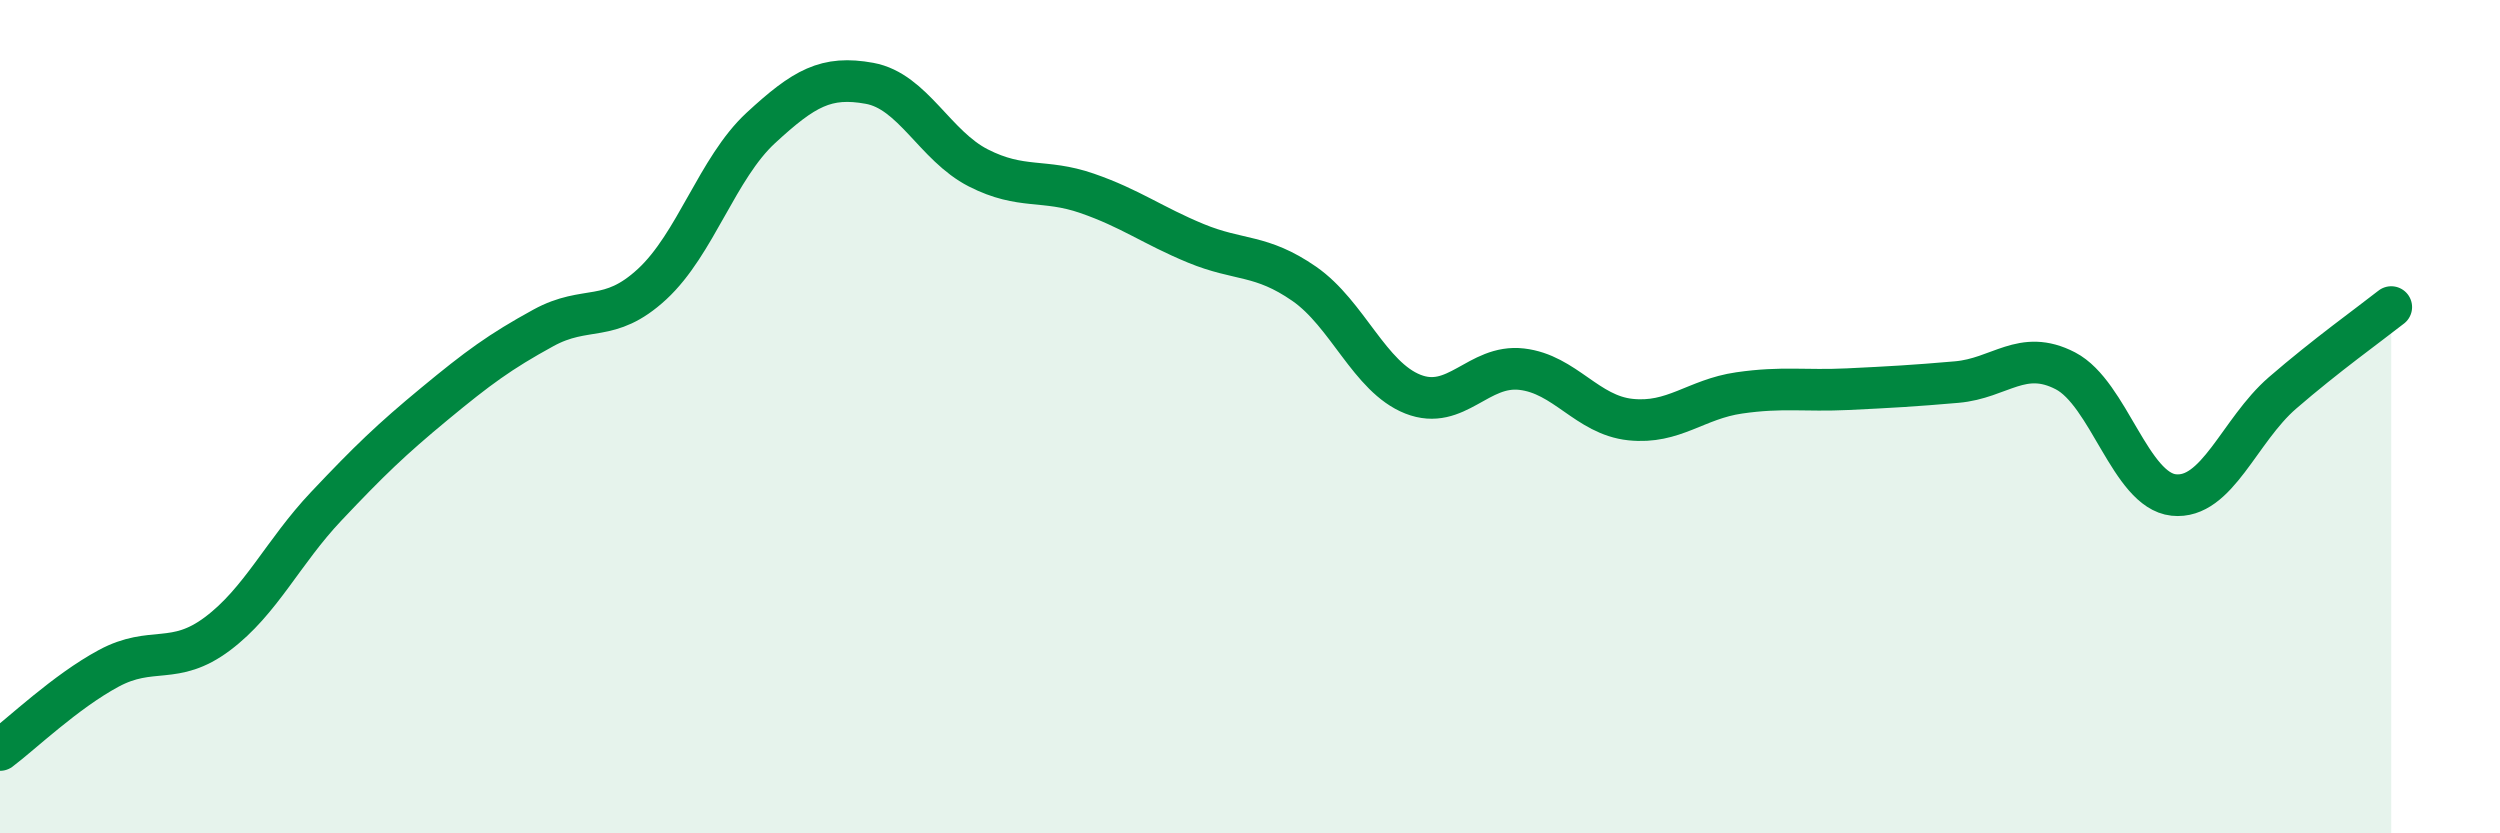
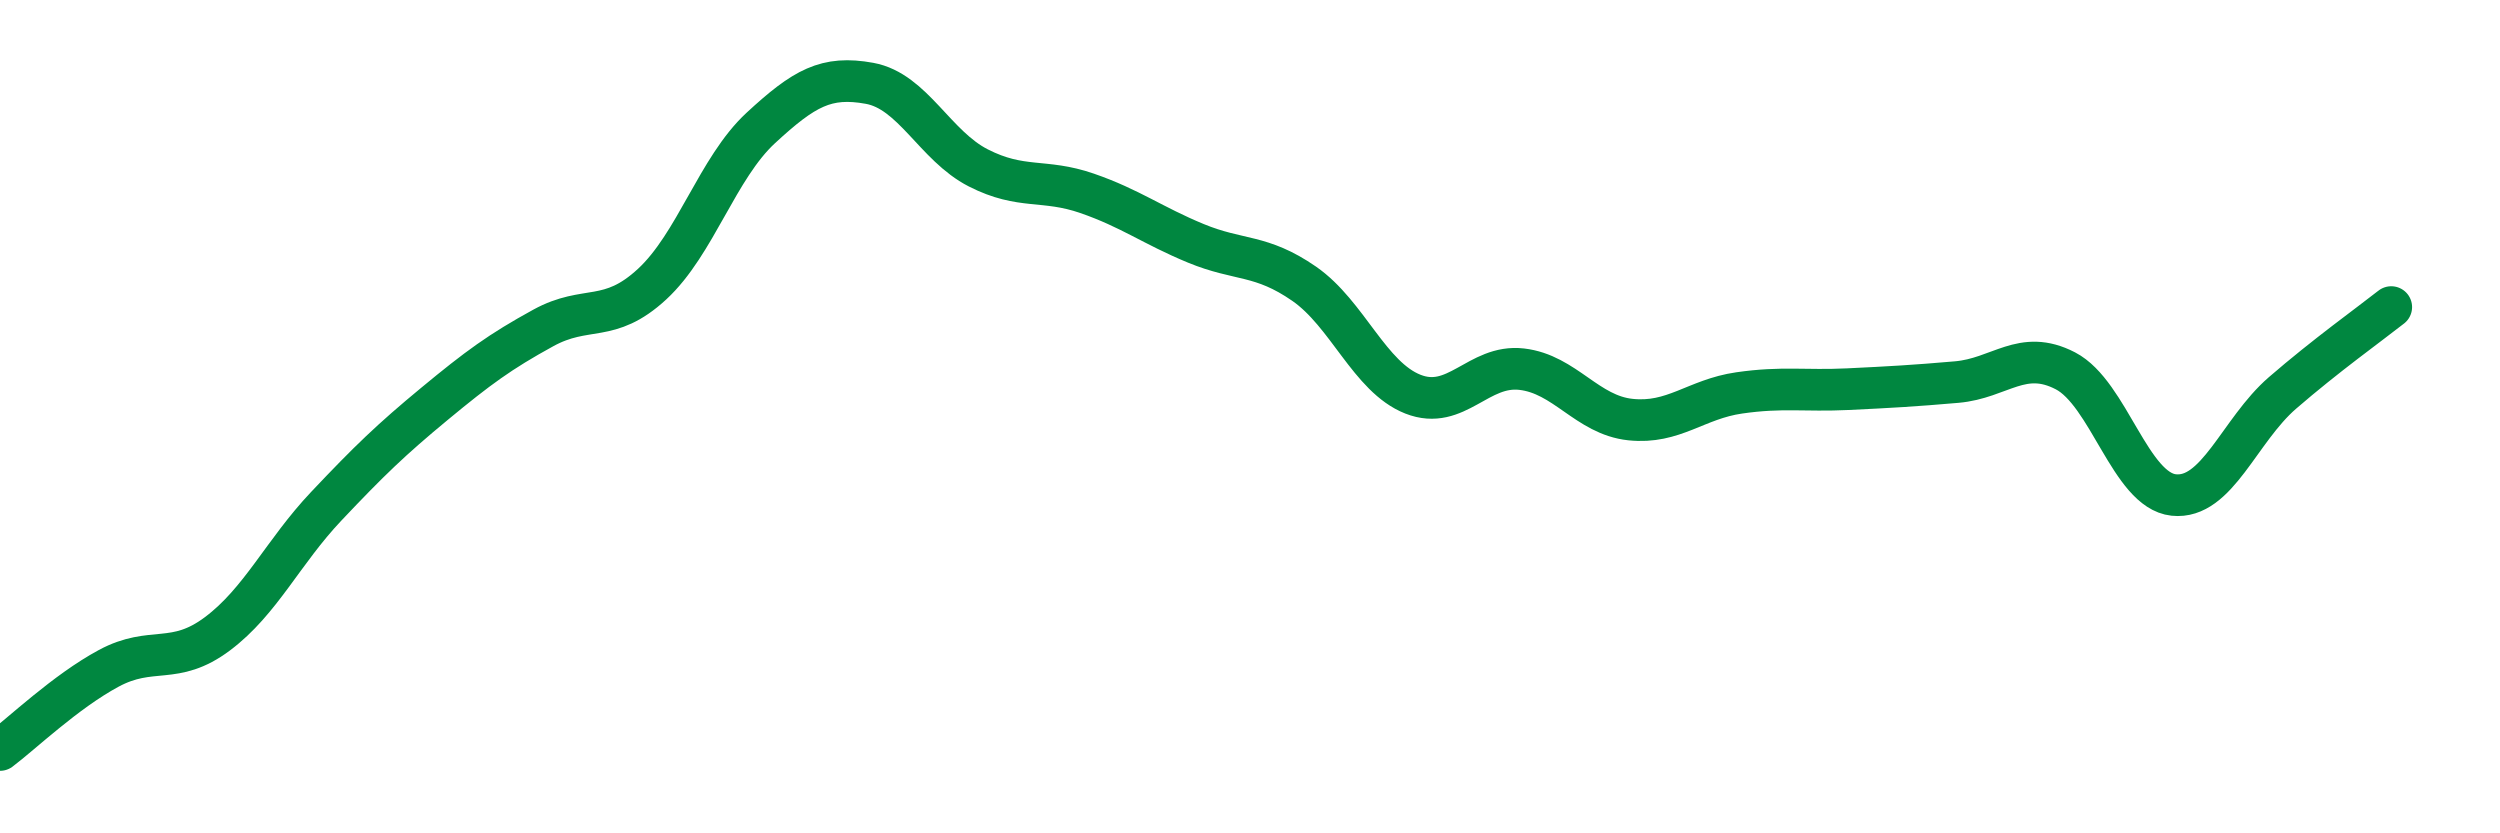
<svg xmlns="http://www.w3.org/2000/svg" width="60" height="20" viewBox="0 0 60 20">
-   <path d="M 0,18 C 0.52,17.61 1.57,16.6 2.61,16.04 C 3.65,15.48 4.18,15.99 5.22,15.21 C 6.26,14.43 6.79,13.25 7.83,12.15 C 8.87,11.05 9.39,10.55 10.43,9.69 C 11.47,8.83 12,8.44 13.04,7.87 C 14.08,7.3 14.61,7.78 15.65,6.82 C 16.69,5.86 17.22,4.03 18.26,3.07 C 19.3,2.11 19.83,1.81 20.87,2 C 21.91,2.19 22.44,3.5 23.48,4.03 C 24.52,4.56 25.05,4.28 26.09,4.64 C 27.13,5 27.66,5.41 28.7,5.84 C 29.74,6.27 30.26,6.09 31.3,6.81 C 32.34,7.53 32.87,9.05 33.91,9.46 C 34.95,9.87 35.48,8.74 36.52,8.86 C 37.56,8.98 38.09,9.96 39.13,10.07 C 40.17,10.18 40.7,9.58 41.74,9.43 C 42.78,9.28 43.31,9.39 44.35,9.34 C 45.39,9.29 45.92,9.26 46.96,9.17 C 48,9.08 48.53,8.36 49.57,8.9 C 50.61,9.44 51.13,11.77 52.17,11.88 C 53.21,11.99 53.74,10.33 54.78,9.43 C 55.82,8.53 56.87,7.78 57.39,7.37L57.39 20L0 20Z" fill="#008740" opacity="0.1" stroke-linecap="round" stroke-linejoin="round" />
  <path d="M 0,18 C 0.52,17.61 1.57,16.6 2.61,16.04 C 3.65,15.48 4.18,15.99 5.22,15.21 C 6.26,14.43 6.79,13.25 7.83,12.15 C 8.87,11.05 9.39,10.55 10.43,9.69 C 11.47,8.83 12,8.44 13.04,7.87 C 14.08,7.3 14.61,7.78 15.65,6.82 C 16.69,5.86 17.22,4.03 18.26,3.07 C 19.3,2.11 19.83,1.81 20.87,2 C 21.91,2.19 22.44,3.5 23.48,4.03 C 24.52,4.56 25.05,4.28 26.09,4.64 C 27.13,5 27.66,5.41 28.7,5.84 C 29.74,6.27 30.26,6.09 31.3,6.81 C 32.34,7.53 32.87,9.05 33.91,9.46 C 34.95,9.87 35.48,8.74 36.52,8.86 C 37.56,8.98 38.09,9.96 39.13,10.07 C 40.17,10.18 40.7,9.58 41.74,9.43 C 42.78,9.28 43.31,9.39 44.35,9.34 C 45.39,9.29 45.92,9.26 46.96,9.17 C 48,9.08 48.53,8.36 49.57,8.9 C 50.61,9.44 51.13,11.77 52.17,11.88 C 53.21,11.99 53.74,10.33 54.78,9.43 C 55.82,8.53 56.87,7.78 57.39,7.37" stroke="#008740" stroke-width="1" fill="none" stroke-linecap="round" stroke-linejoin="round" />
</svg>